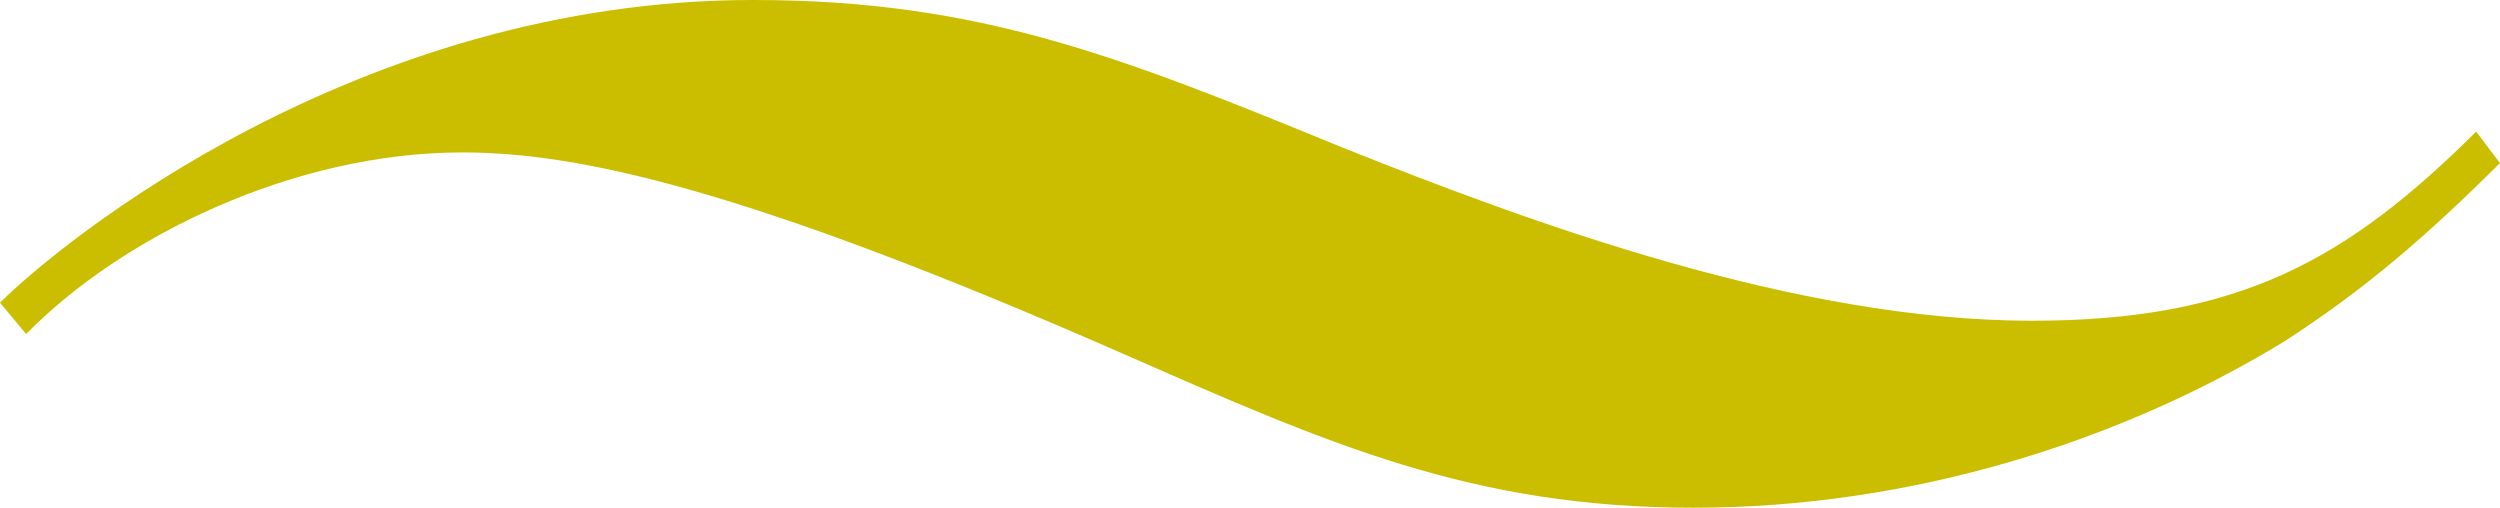
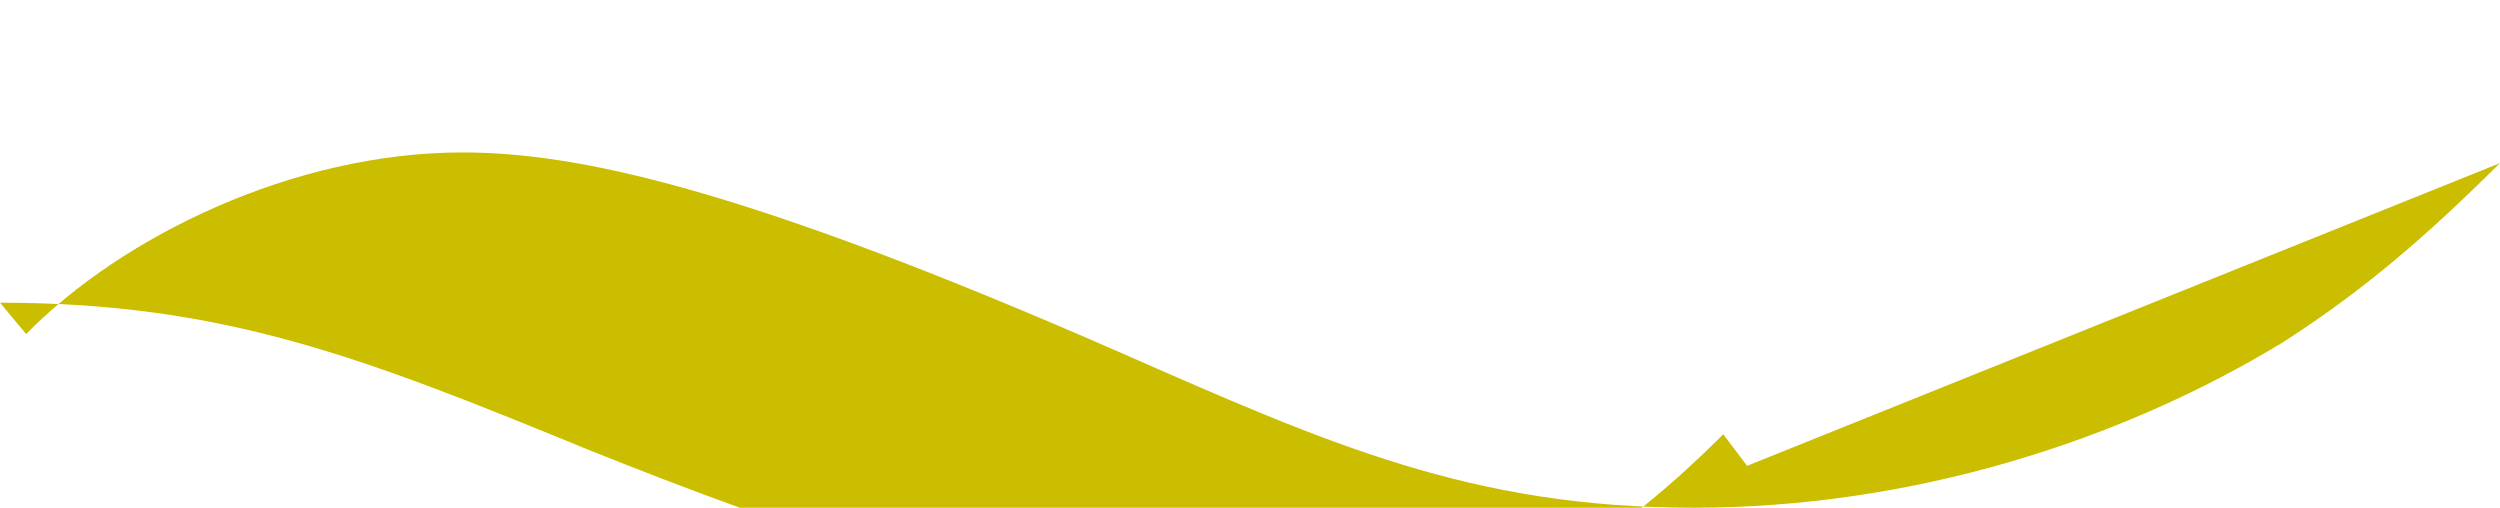
<svg xmlns="http://www.w3.org/2000/svg" id="_イヤー_2" width="94.733" height="19.239" viewBox="0 0 94.733 19.239">
  <defs>
    <style>.cls-1{fill:#cbbe00;}</style>
  </defs>
  <g id="moji">
-     <path class="cls-1" d="M94.733,6.181c-2.814,2.787-5.114,4.786-8.218,6.784-6.208,3.778-14.109,6.274-22.332,6.274-8.404,0-13.808-2.398-21.73-5.88-14.317-6.274-20.624-7.583-24.933-7.583-6.405,0-12.915,3.192-16.529,6.882l-.991-1.188C2.305,9.176,13.518,0,28.53,0c8.514,0,13.824,2.097,22.338,5.59,7.216,2.885,17.219,6.564,26.126,6.564,7.829,0,11.919-2.283,16.836-7.167l.903,1.194Z" />
+     <path class="cls-1" d="M94.733,6.181c-2.814,2.787-5.114,4.786-8.218,6.784-6.208,3.778-14.109,6.274-22.332,6.274-8.404,0-13.808-2.398-21.73-5.88-14.317-6.274-20.624-7.583-24.933-7.583-6.405,0-12.915,3.192-16.529,6.882l-.991-1.188c8.514,0,13.824,2.097,22.338,5.59,7.216,2.885,17.219,6.564,26.126,6.564,7.829,0,11.919-2.283,16.836-7.167l.903,1.194Z" />
  </g>
</svg>